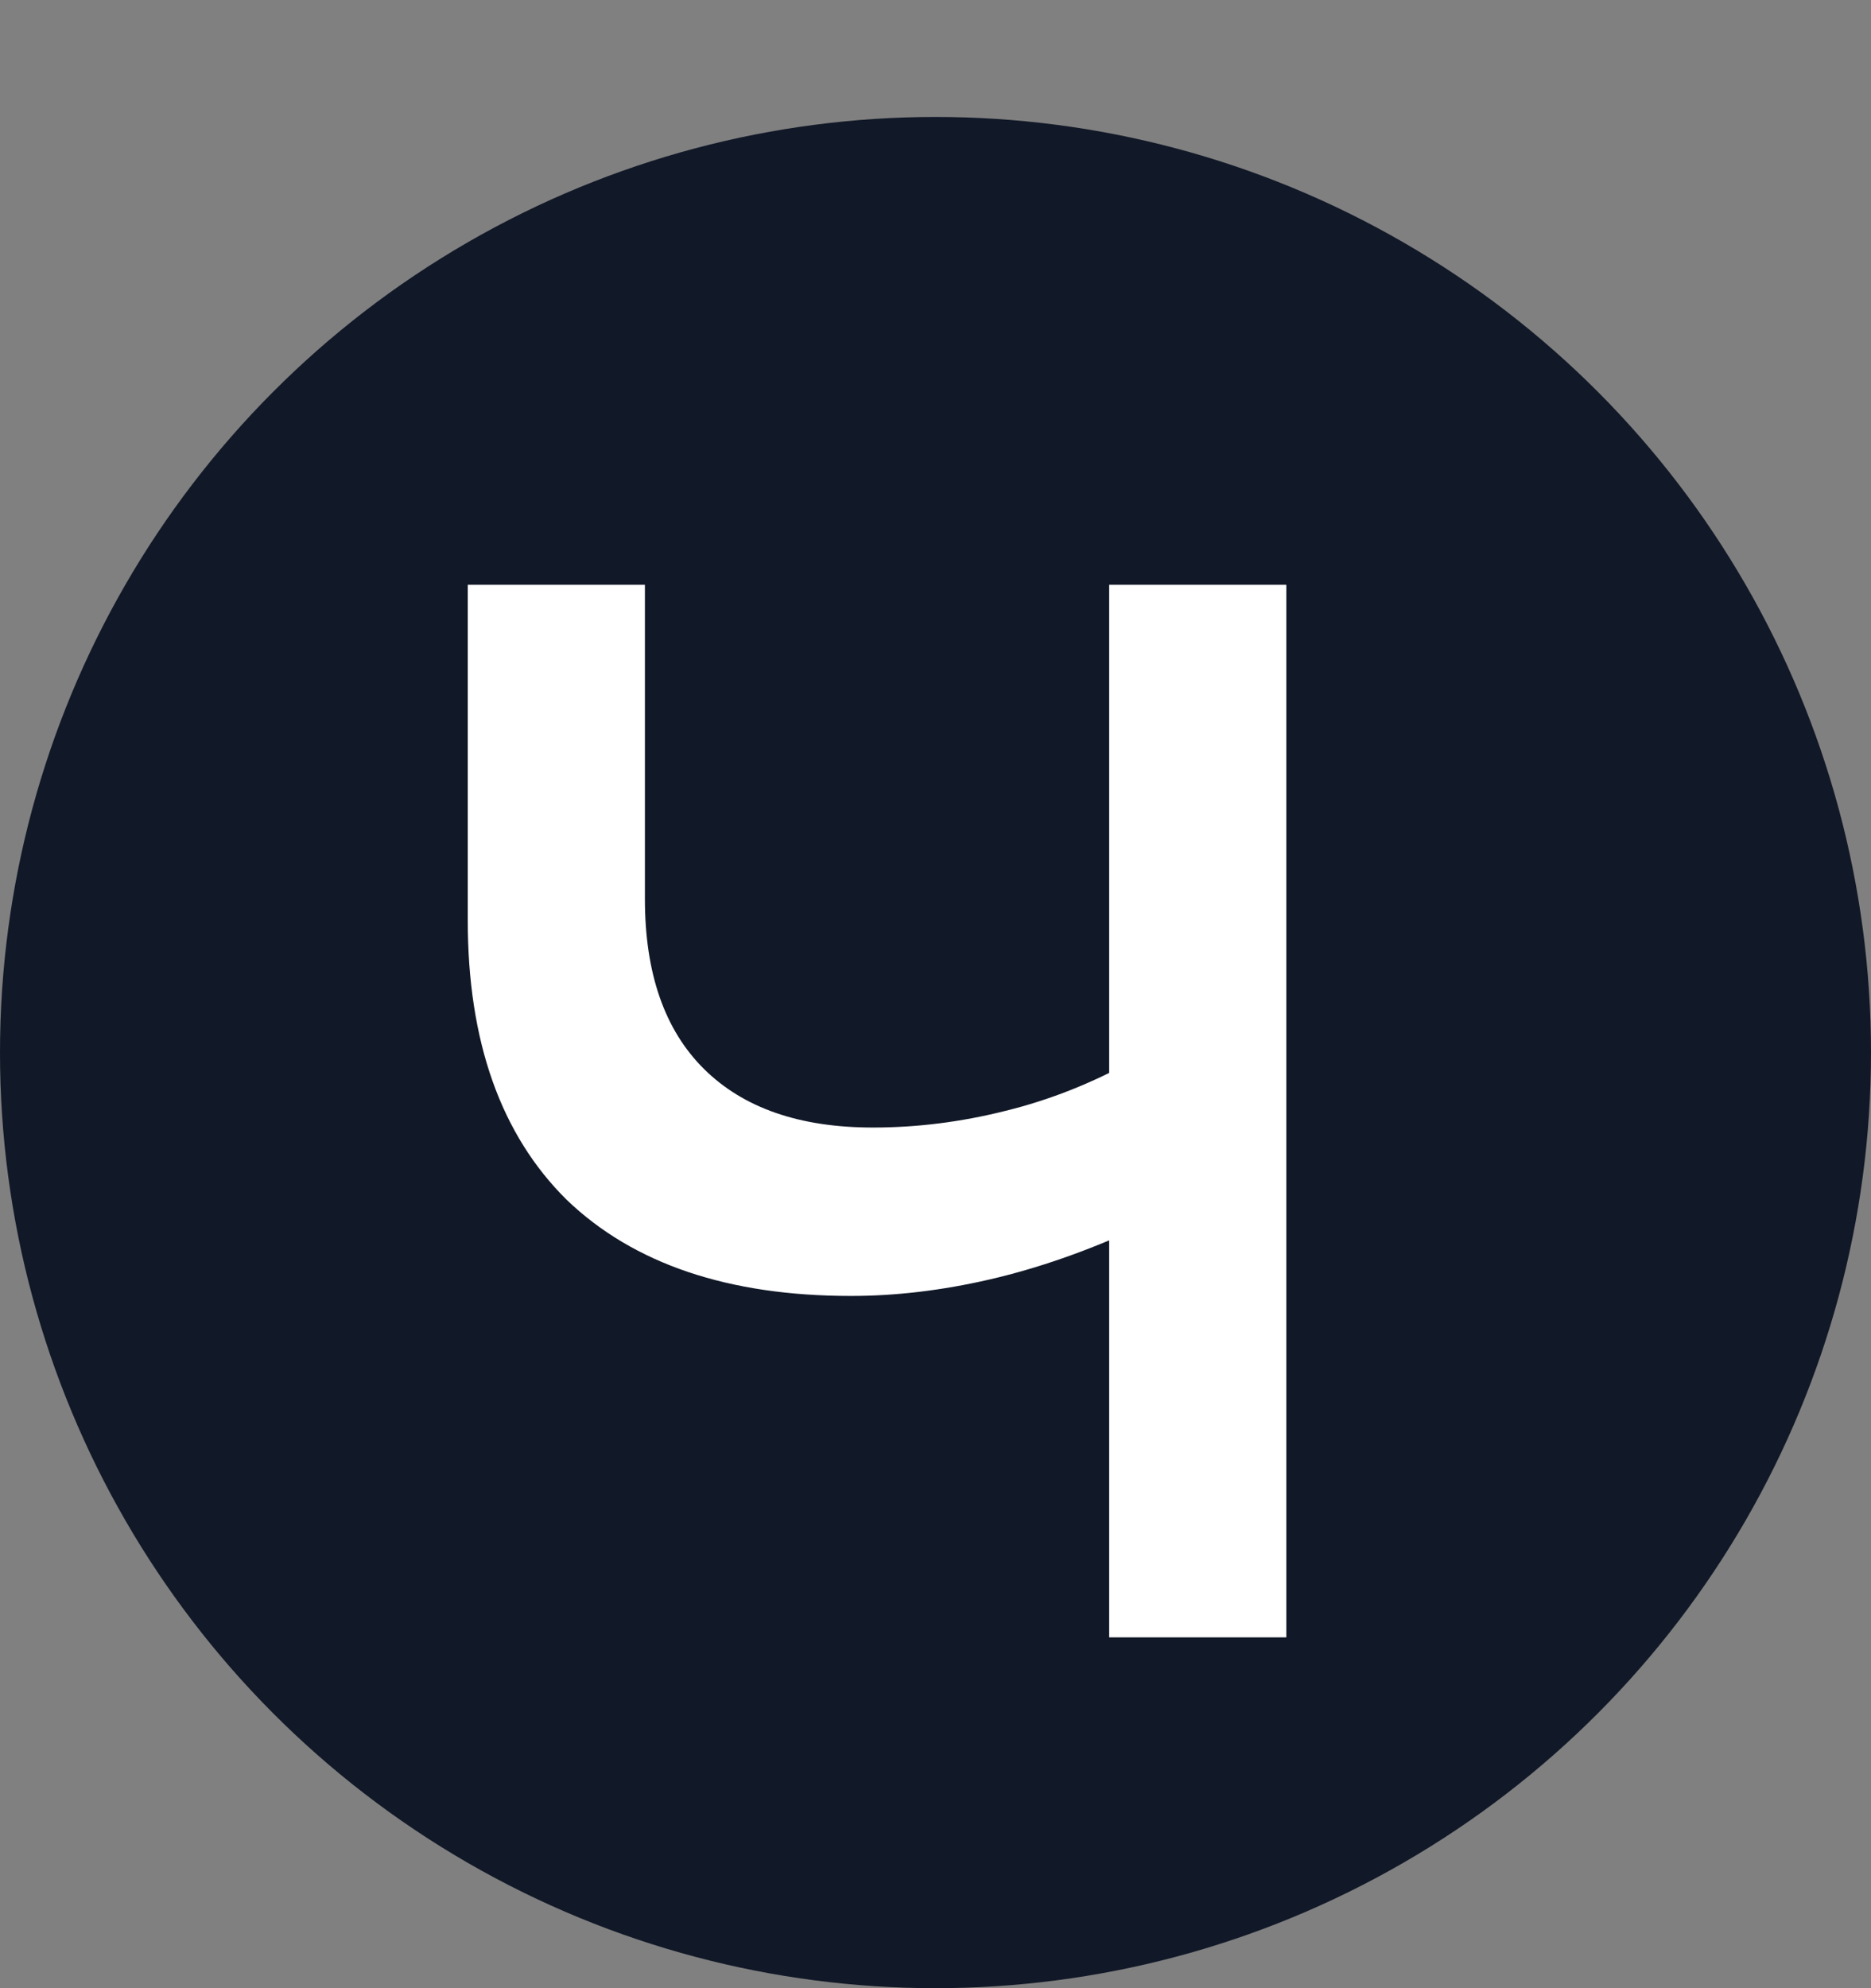
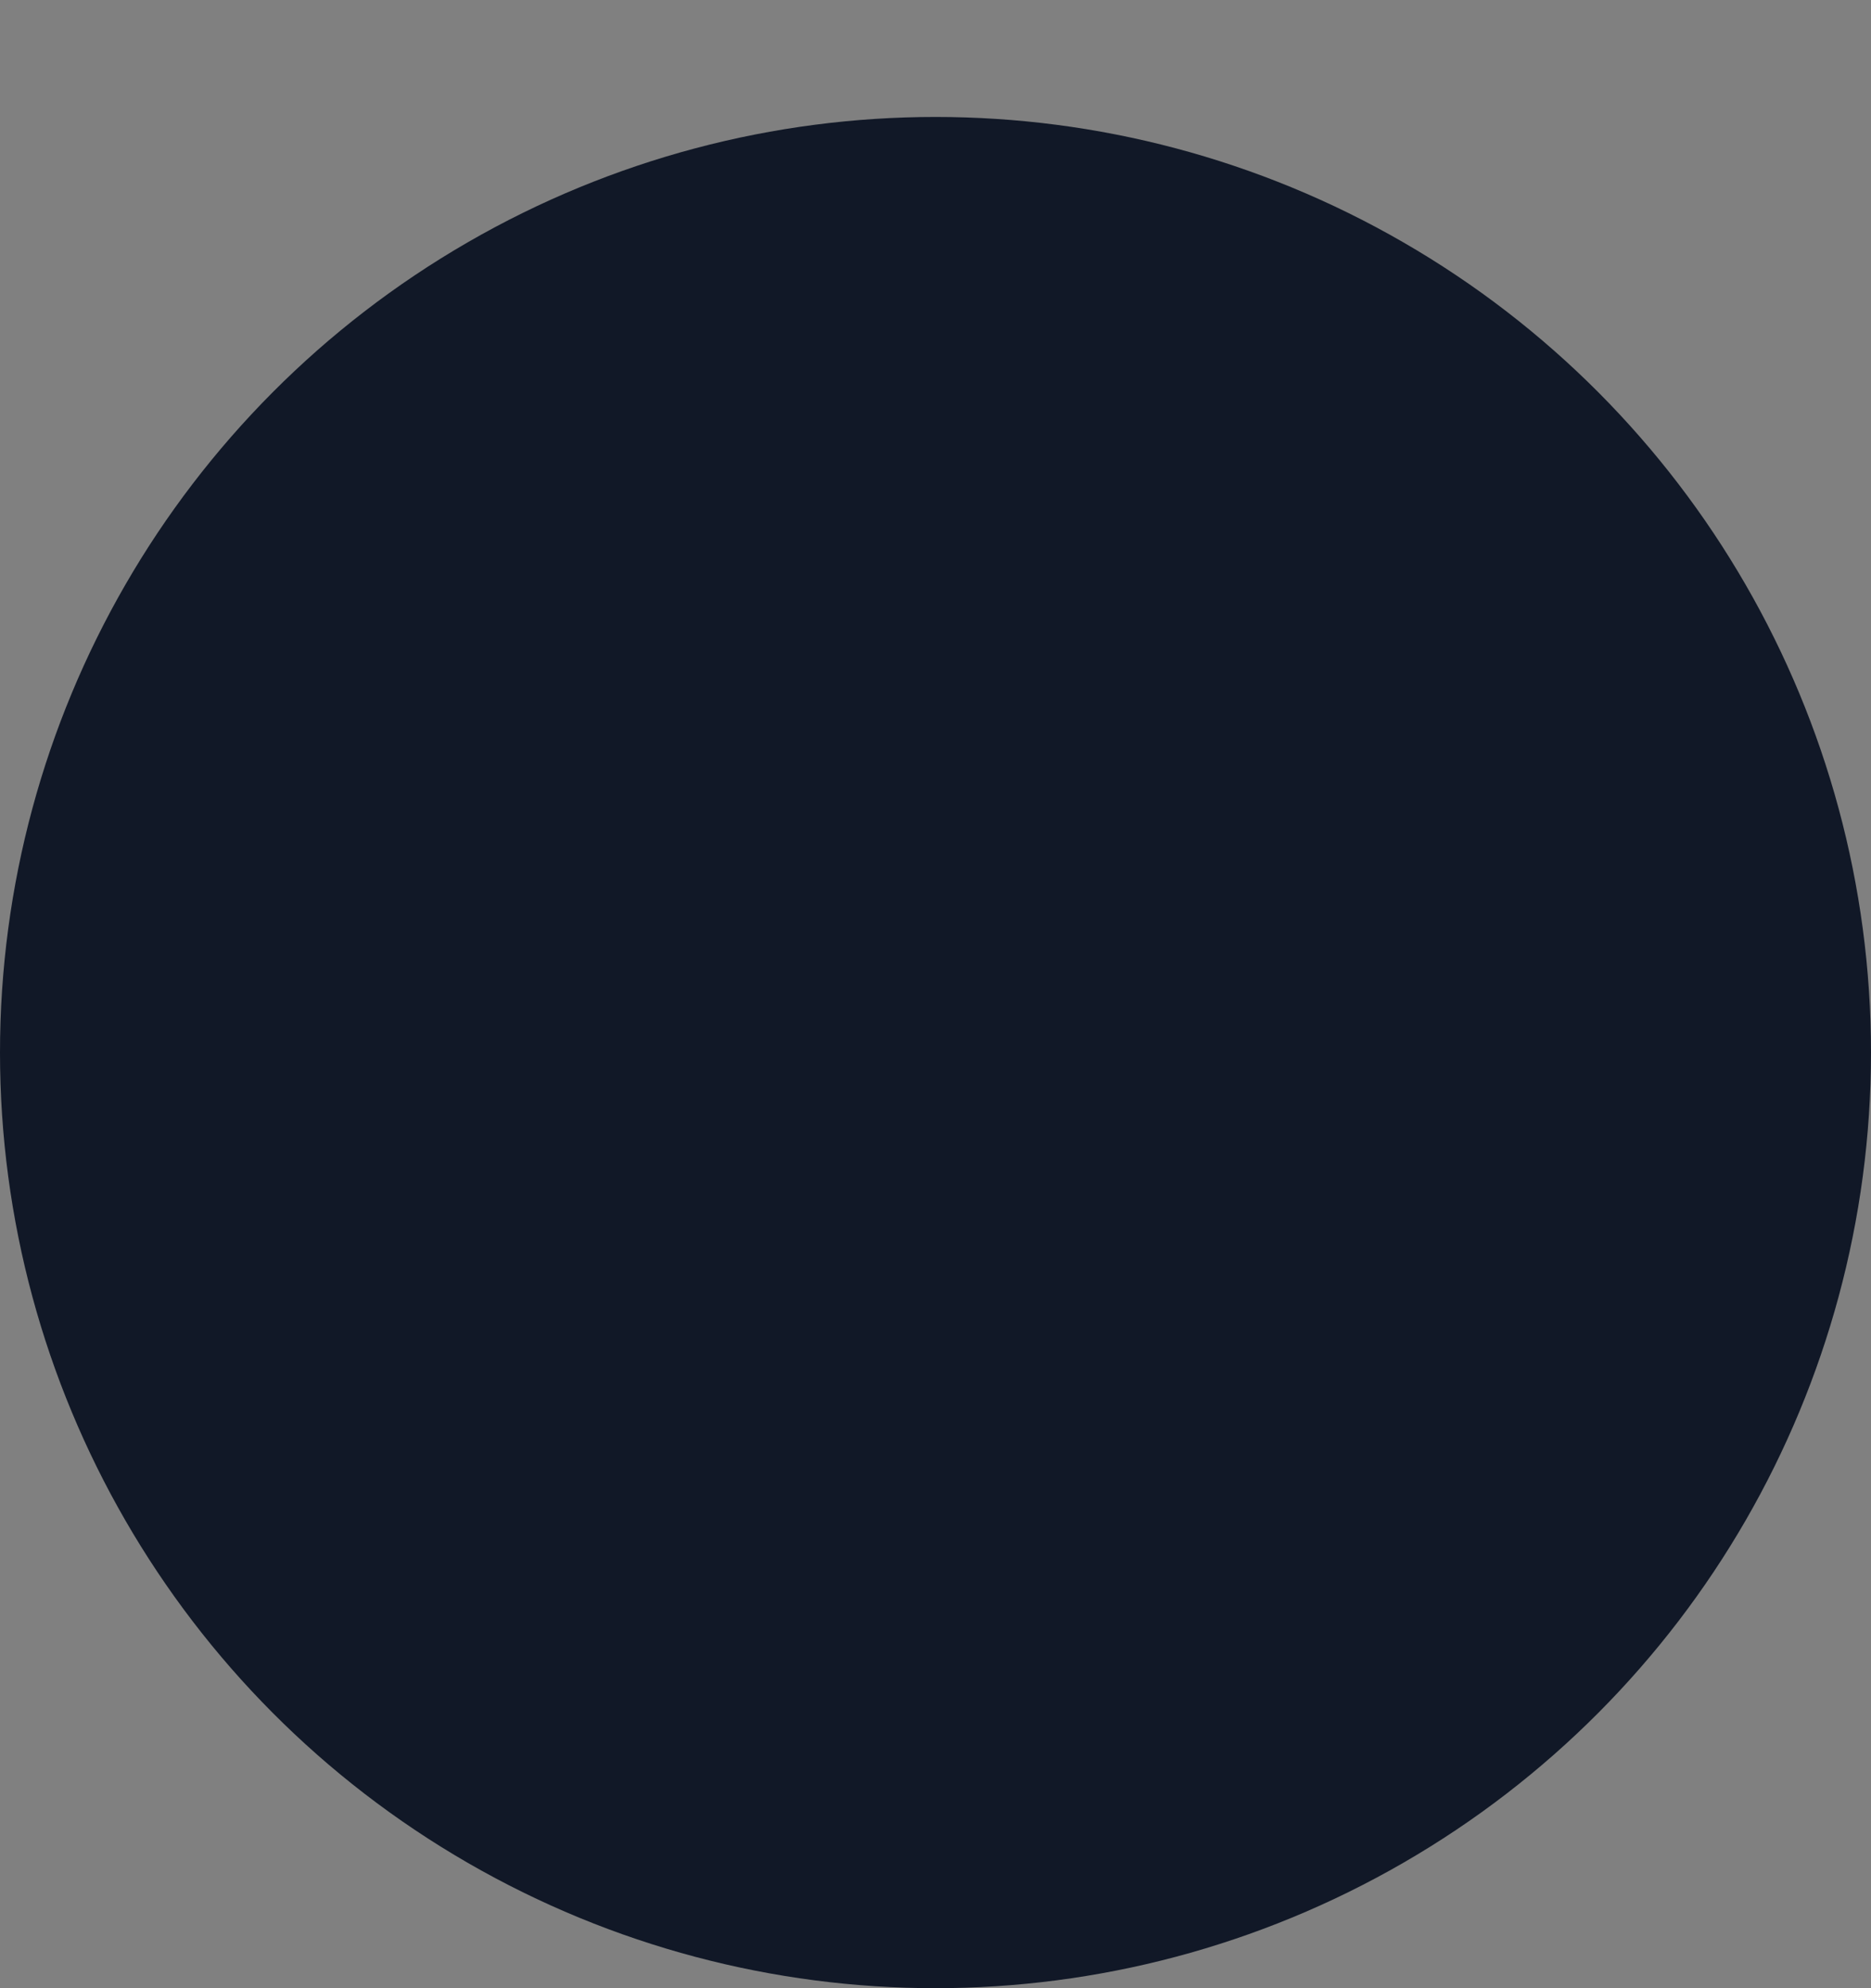
<svg xmlns="http://www.w3.org/2000/svg" width="16" height="17" viewBox="0 0 16 17" fill="none">
  <rect x="0" y="0" width="16" height="17" fill="#808080" stroke="none" />
  <circle cx="8" cy="9" r="8" fill="#111827" />
-   <path d="M9.72 10.503C9.289 10.7 8.87 10.846 8.463 10.94C8.056 11.034 7.661 11.081 7.277 11.081C6.228 11.081 5.417 10.807 4.846 10.259C4.282 9.701 4 8.904 4 7.867V5H5.515V7.687C5.515 8.321 5.683 8.806 6.02 9.14C6.357 9.474 6.838 9.641 7.465 9.641C7.841 9.641 8.216 9.594 8.592 9.5C8.976 9.406 9.344 9.26 9.696 9.063L9.72 10.503ZM9.485 14V5H11V14H9.485Z" fill="white" />
</svg>